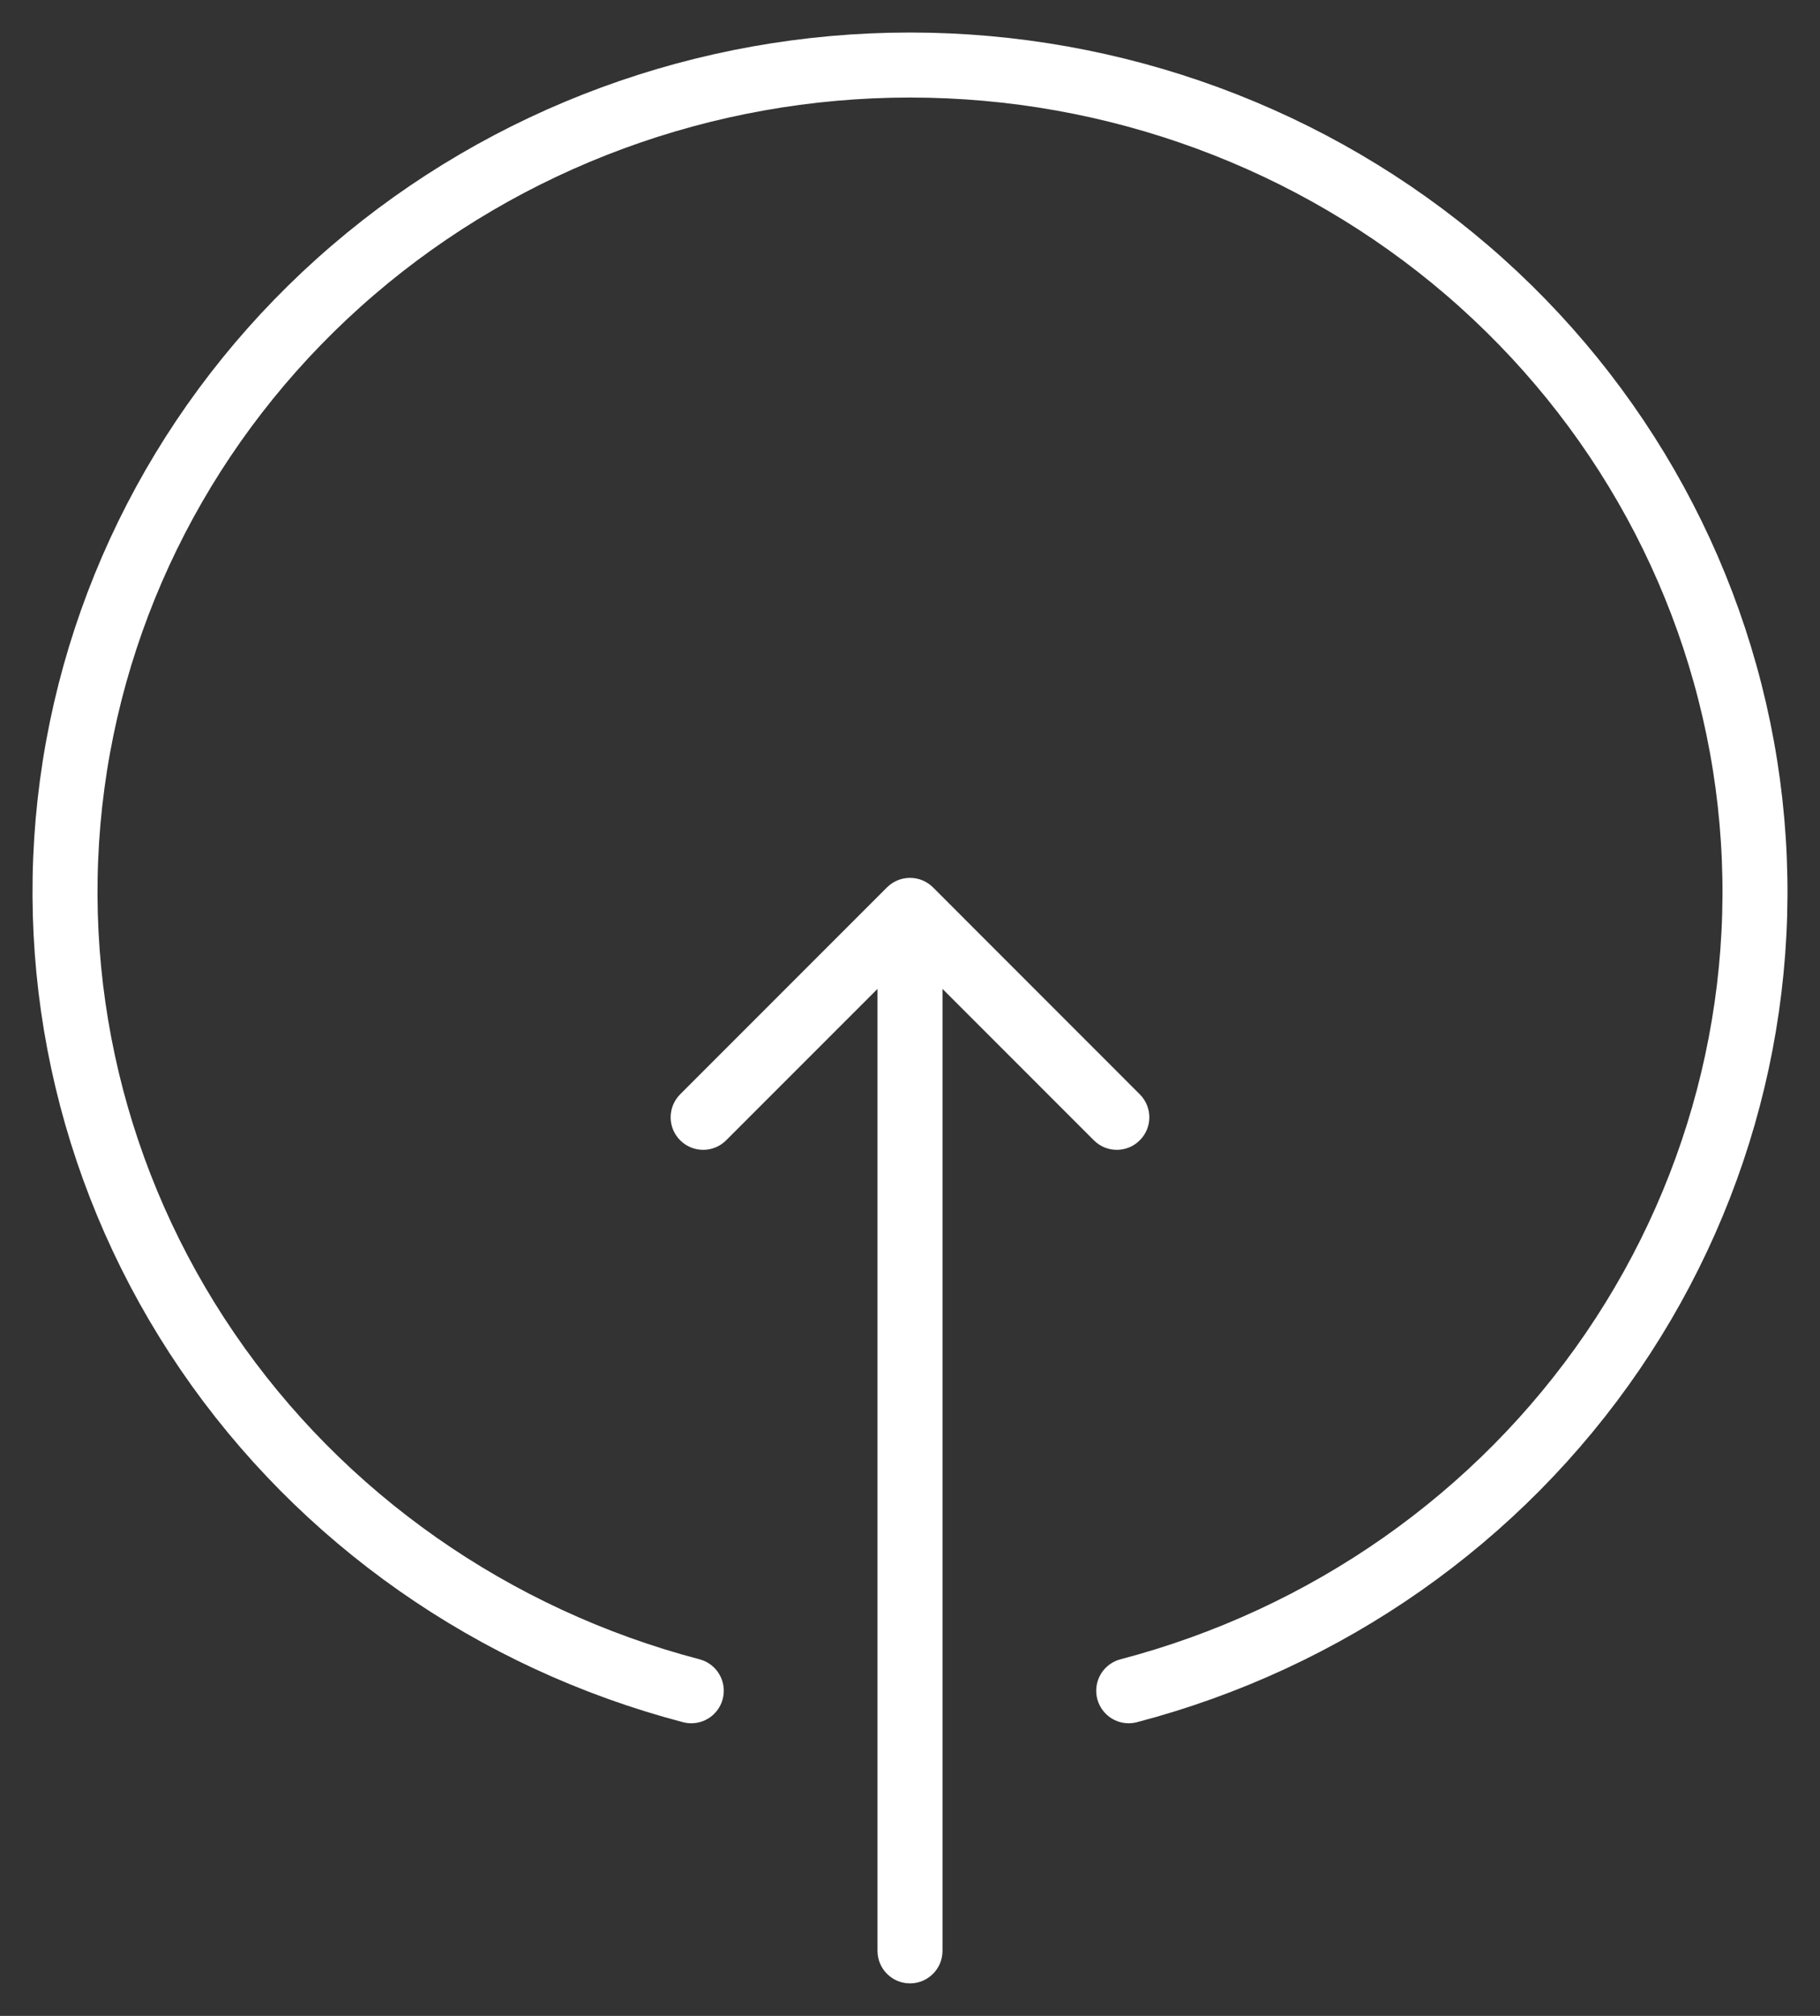
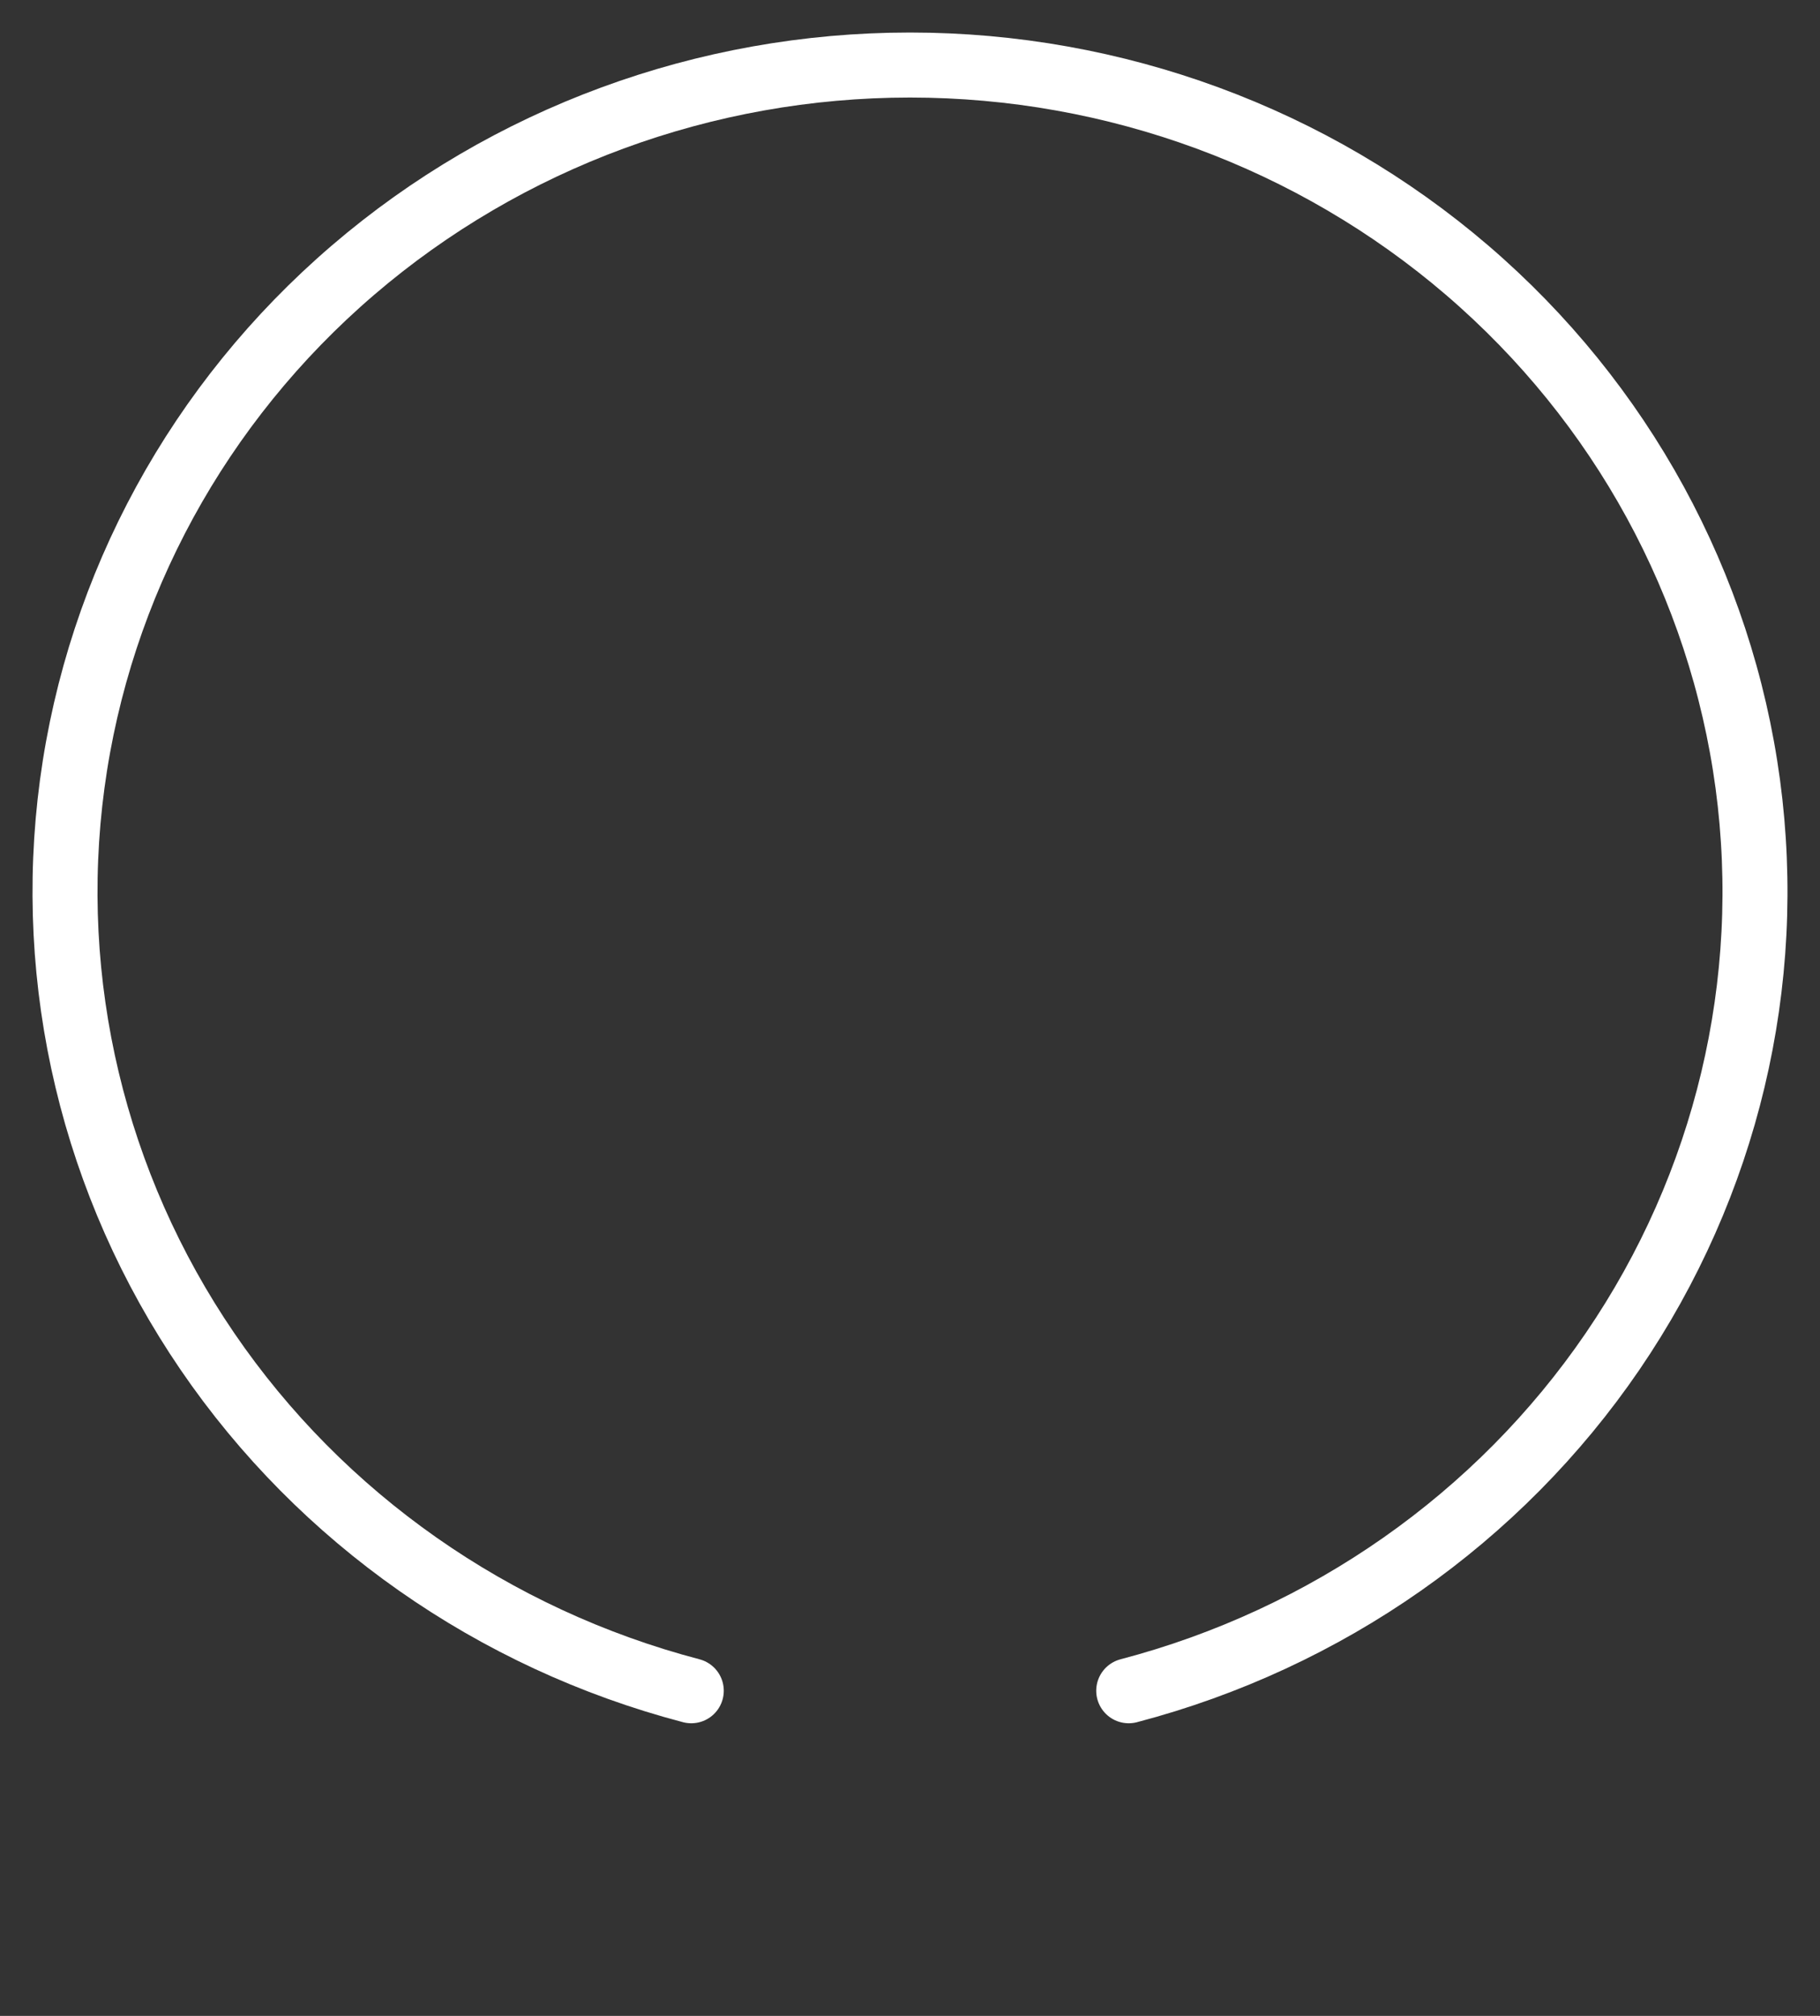
<svg xmlns="http://www.w3.org/2000/svg" width="28" height="31" viewBox="0 0 28 31" fill="none">
  <rect x="0" y="0" width="28" height="31" fill="#333333" stroke="none" />
  <path d="M17.365 26C20.411 25.201 23.057 23.347 24.809 20.782C26.561 18.216 27.3 15.116 26.889 12.057C26.477 8.998 24.943 6.19 22.572 4.156C20.2 2.122 17.154 1 14 1C10.846 1 7.8 2.122 5.429 4.156C3.057 6.19 1.523 8.998 1.111 12.057C0.7 15.116 1.439 18.216 3.191 20.782C4.943 23.347 7.589 25.201 10.635 26" stroke="white" stroke-linecap="round" />
-   <path d="M13.5 30C13.5 30.276 13.724 30.5 14 30.5C14.276 30.5 14.5 30.276 14.5 30L13.5 30ZM14.354 13.646C14.158 13.451 13.842 13.451 13.646 13.646L10.464 16.828C10.269 17.024 10.269 17.34 10.464 17.535C10.66 17.731 10.976 17.731 11.172 17.535L14 14.707L16.828 17.535C17.024 17.731 17.34 17.731 17.535 17.535C17.731 17.34 17.731 17.024 17.535 16.828L14.354 13.646ZM14.5 30L14.5 14L13.5 14L13.5 30L14.5 30Z" fill="white" />
</svg>